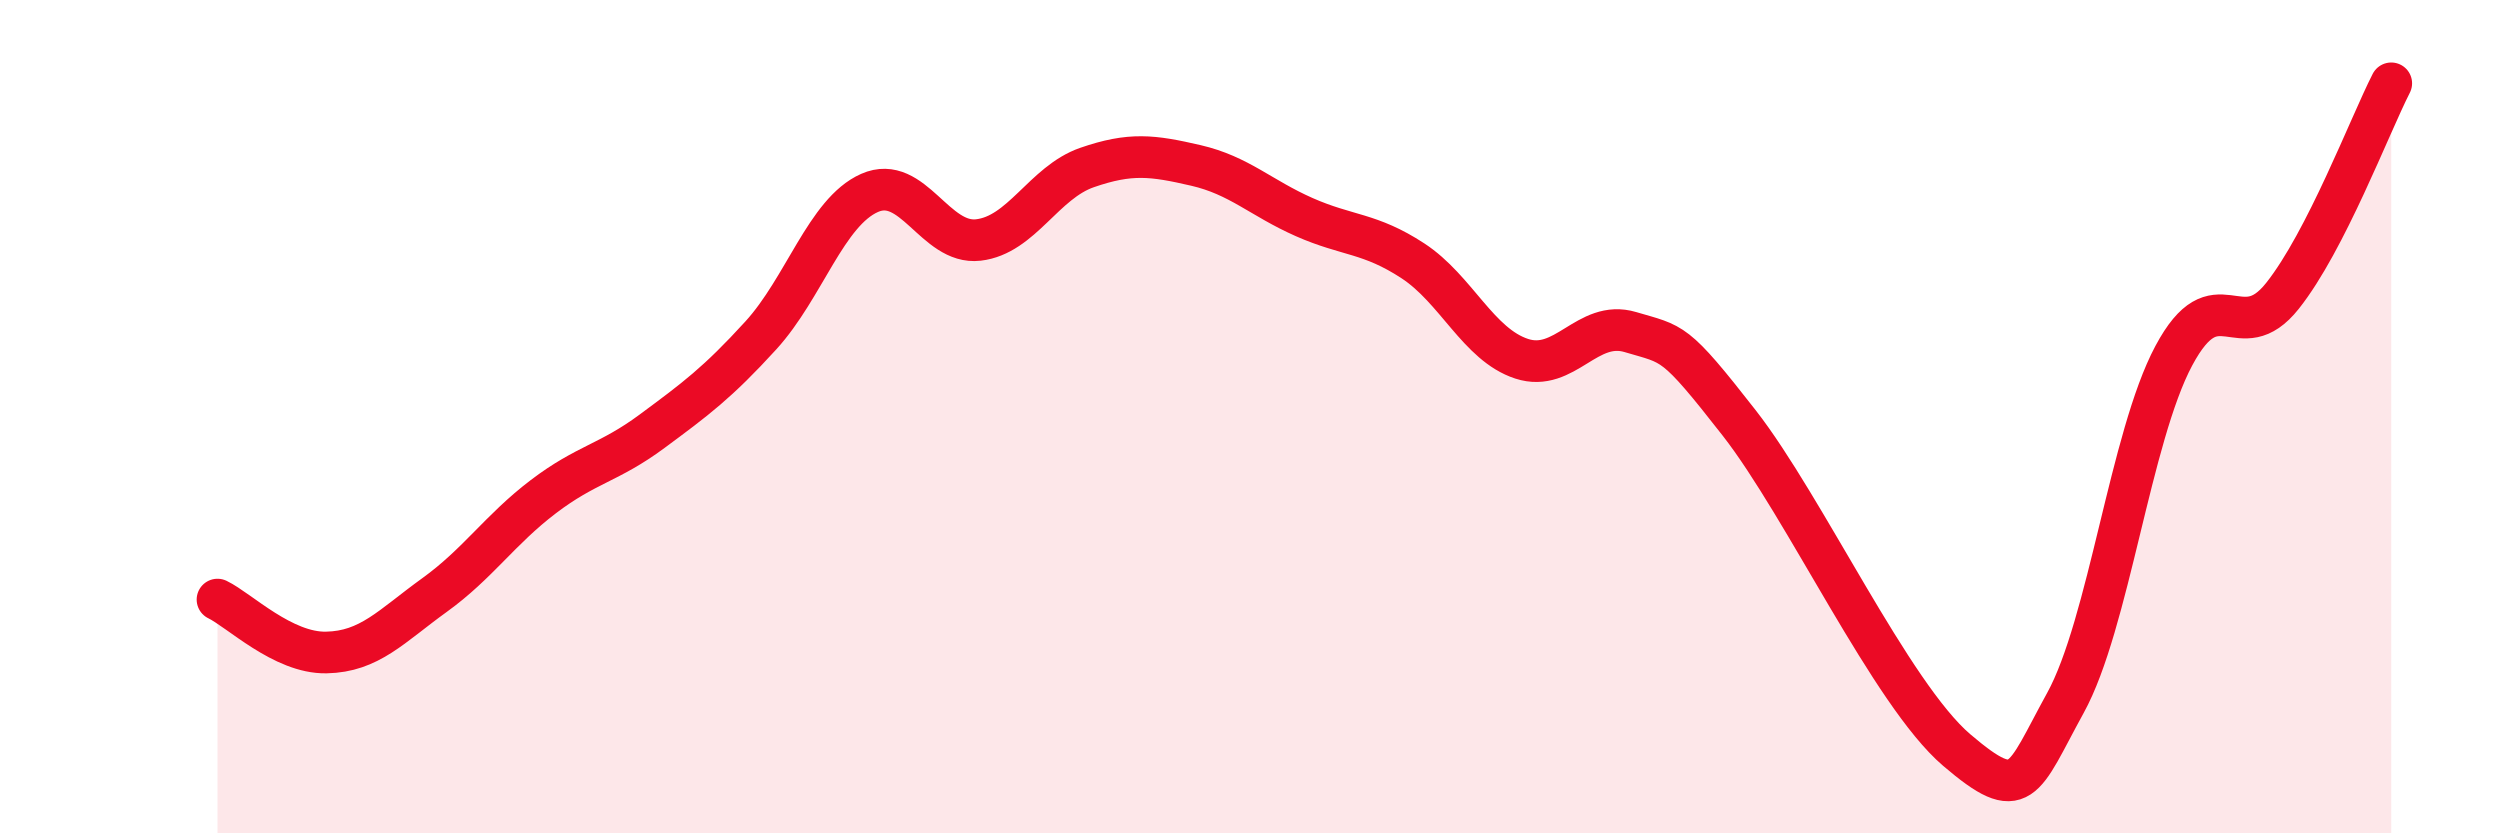
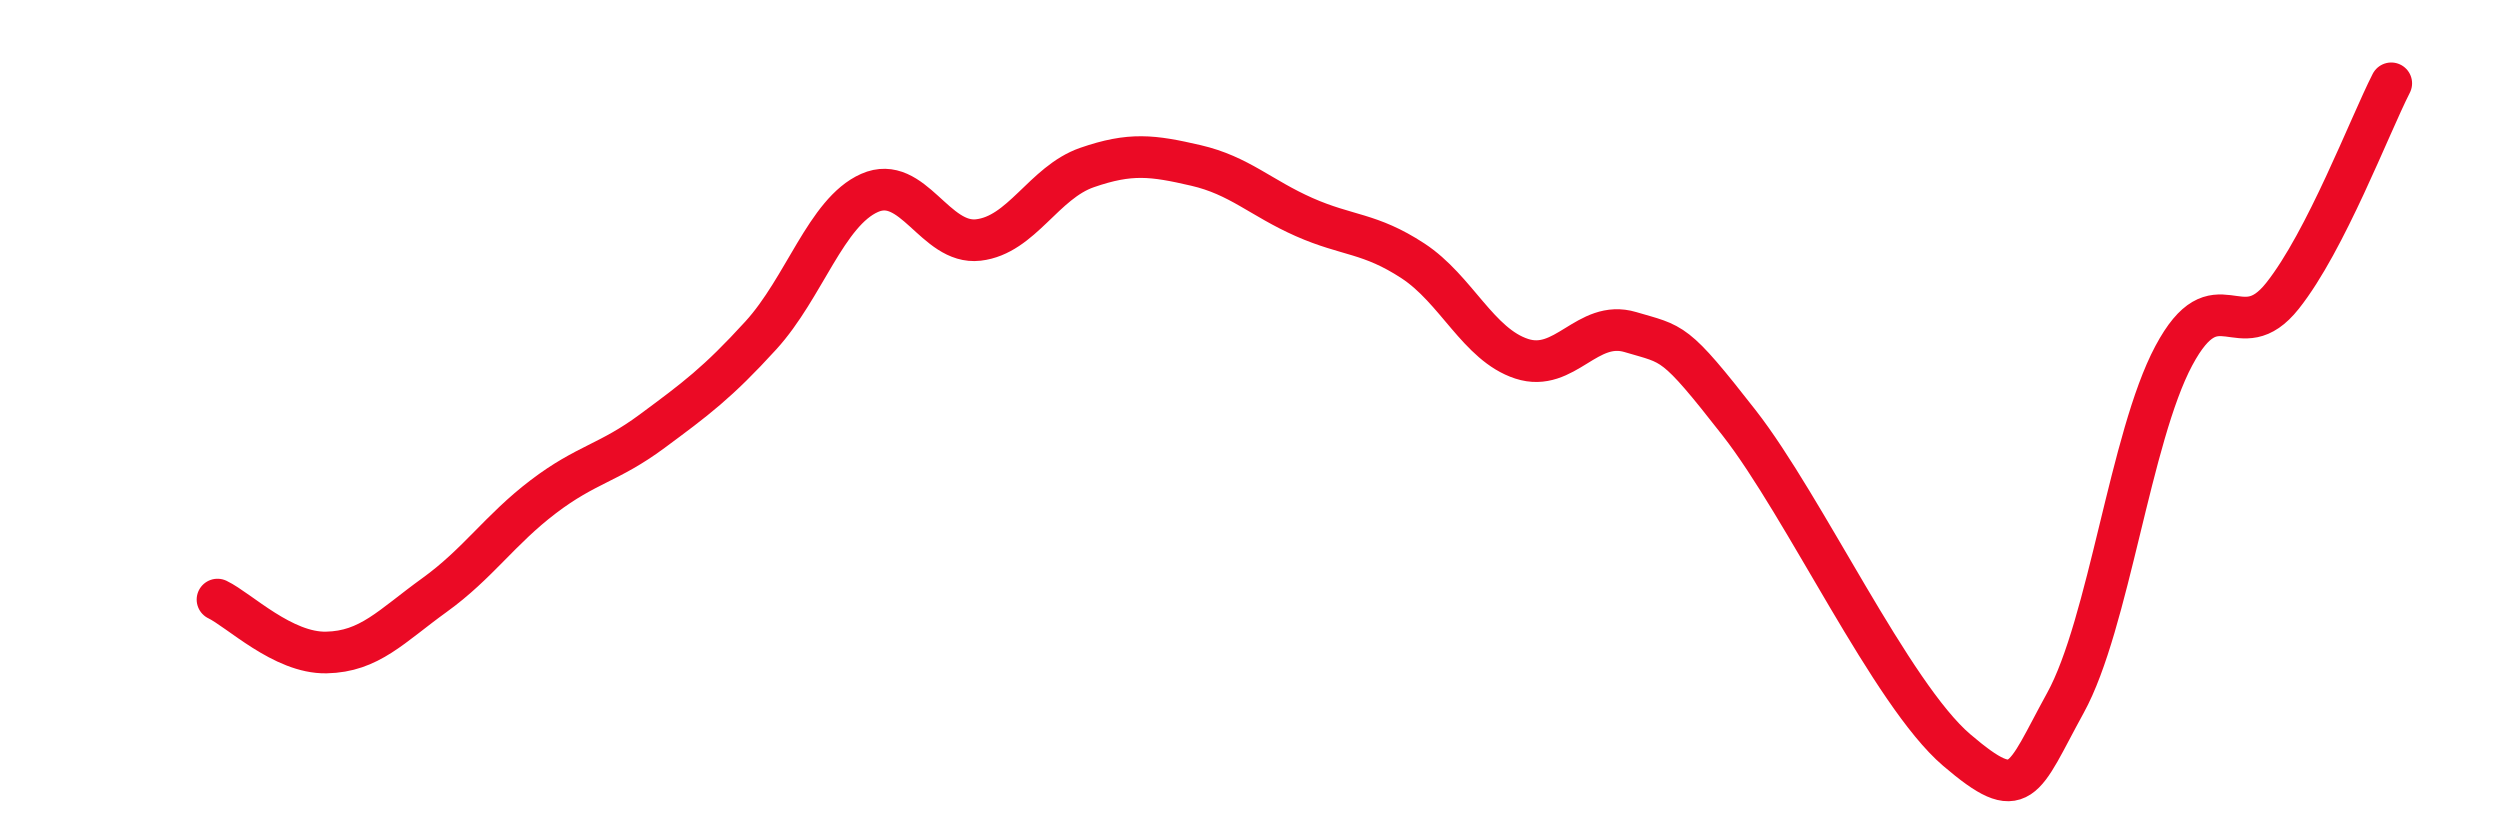
<svg xmlns="http://www.w3.org/2000/svg" width="60" height="20" viewBox="0 0 60 20">
-   <path d="M 5.22,14.39 C 5.74,14.64 6.79,15.68 7.83,15.66 C 8.87,15.64 9.39,15.03 10.43,14.28 C 11.47,13.53 12,12.71 13.04,11.92 C 14.08,11.13 14.61,11.12 15.65,10.35 C 16.69,9.58 17.22,9.19 18.26,8.05 C 19.3,6.91 19.83,5.09 20.87,4.63 C 21.91,4.17 22.44,5.88 23.48,5.76 C 24.52,5.64 25.05,4.38 26.09,4.02 C 27.13,3.66 27.66,3.73 28.7,3.97 C 29.74,4.21 30.26,4.75 31.3,5.21 C 32.34,5.67 32.87,5.58 33.91,6.26 C 34.95,6.94 35.48,8.27 36.52,8.61 C 37.56,8.95 38.09,7.66 39.13,7.97 C 40.17,8.28 40.17,8.14 41.74,10.15 C 43.31,12.16 45.39,16.66 46.96,18 C 48.53,19.34 48.53,18.76 49.57,16.87 C 50.61,14.98 51.13,10.49 52.17,8.54 C 53.21,6.59 53.74,8.41 54.78,7.1 C 55.82,5.79 56.87,3.02 57.39,2L57.39 20L5.22 20Z" fill="#EB0A25" opacity="0.1" stroke-linecap="round" stroke-linejoin="round" />
  <path d="M 5.22,14.39 C 5.74,14.64 6.79,15.68 7.83,15.66 C 8.87,15.64 9.39,15.03 10.43,14.28 C 11.47,13.53 12,12.71 13.04,11.92 C 14.08,11.13 14.61,11.12 15.65,10.35 C 16.69,9.58 17.22,9.19 18.26,8.05 C 19.3,6.91 19.83,5.09 20.87,4.63 C 21.91,4.17 22.44,5.88 23.48,5.76 C 24.52,5.64 25.05,4.38 26.09,4.02 C 27.13,3.66 27.66,3.73 28.7,3.97 C 29.74,4.21 30.26,4.75 31.3,5.21 C 32.34,5.67 32.87,5.58 33.91,6.26 C 34.95,6.94 35.48,8.27 36.52,8.61 C 37.56,8.95 38.09,7.66 39.13,7.97 C 40.17,8.28 40.17,8.14 41.74,10.15 C 43.31,12.16 45.39,16.66 46.96,18 C 48.53,19.34 48.53,18.76 49.57,16.87 C 50.61,14.98 51.13,10.49 52.17,8.54 C 53.21,6.59 53.74,8.41 54.78,7.1 C 55.82,5.79 56.87,3.02 57.39,2" stroke="#EB0A25" stroke-width="1" fill="none" stroke-linecap="round" stroke-linejoin="round" />
</svg>